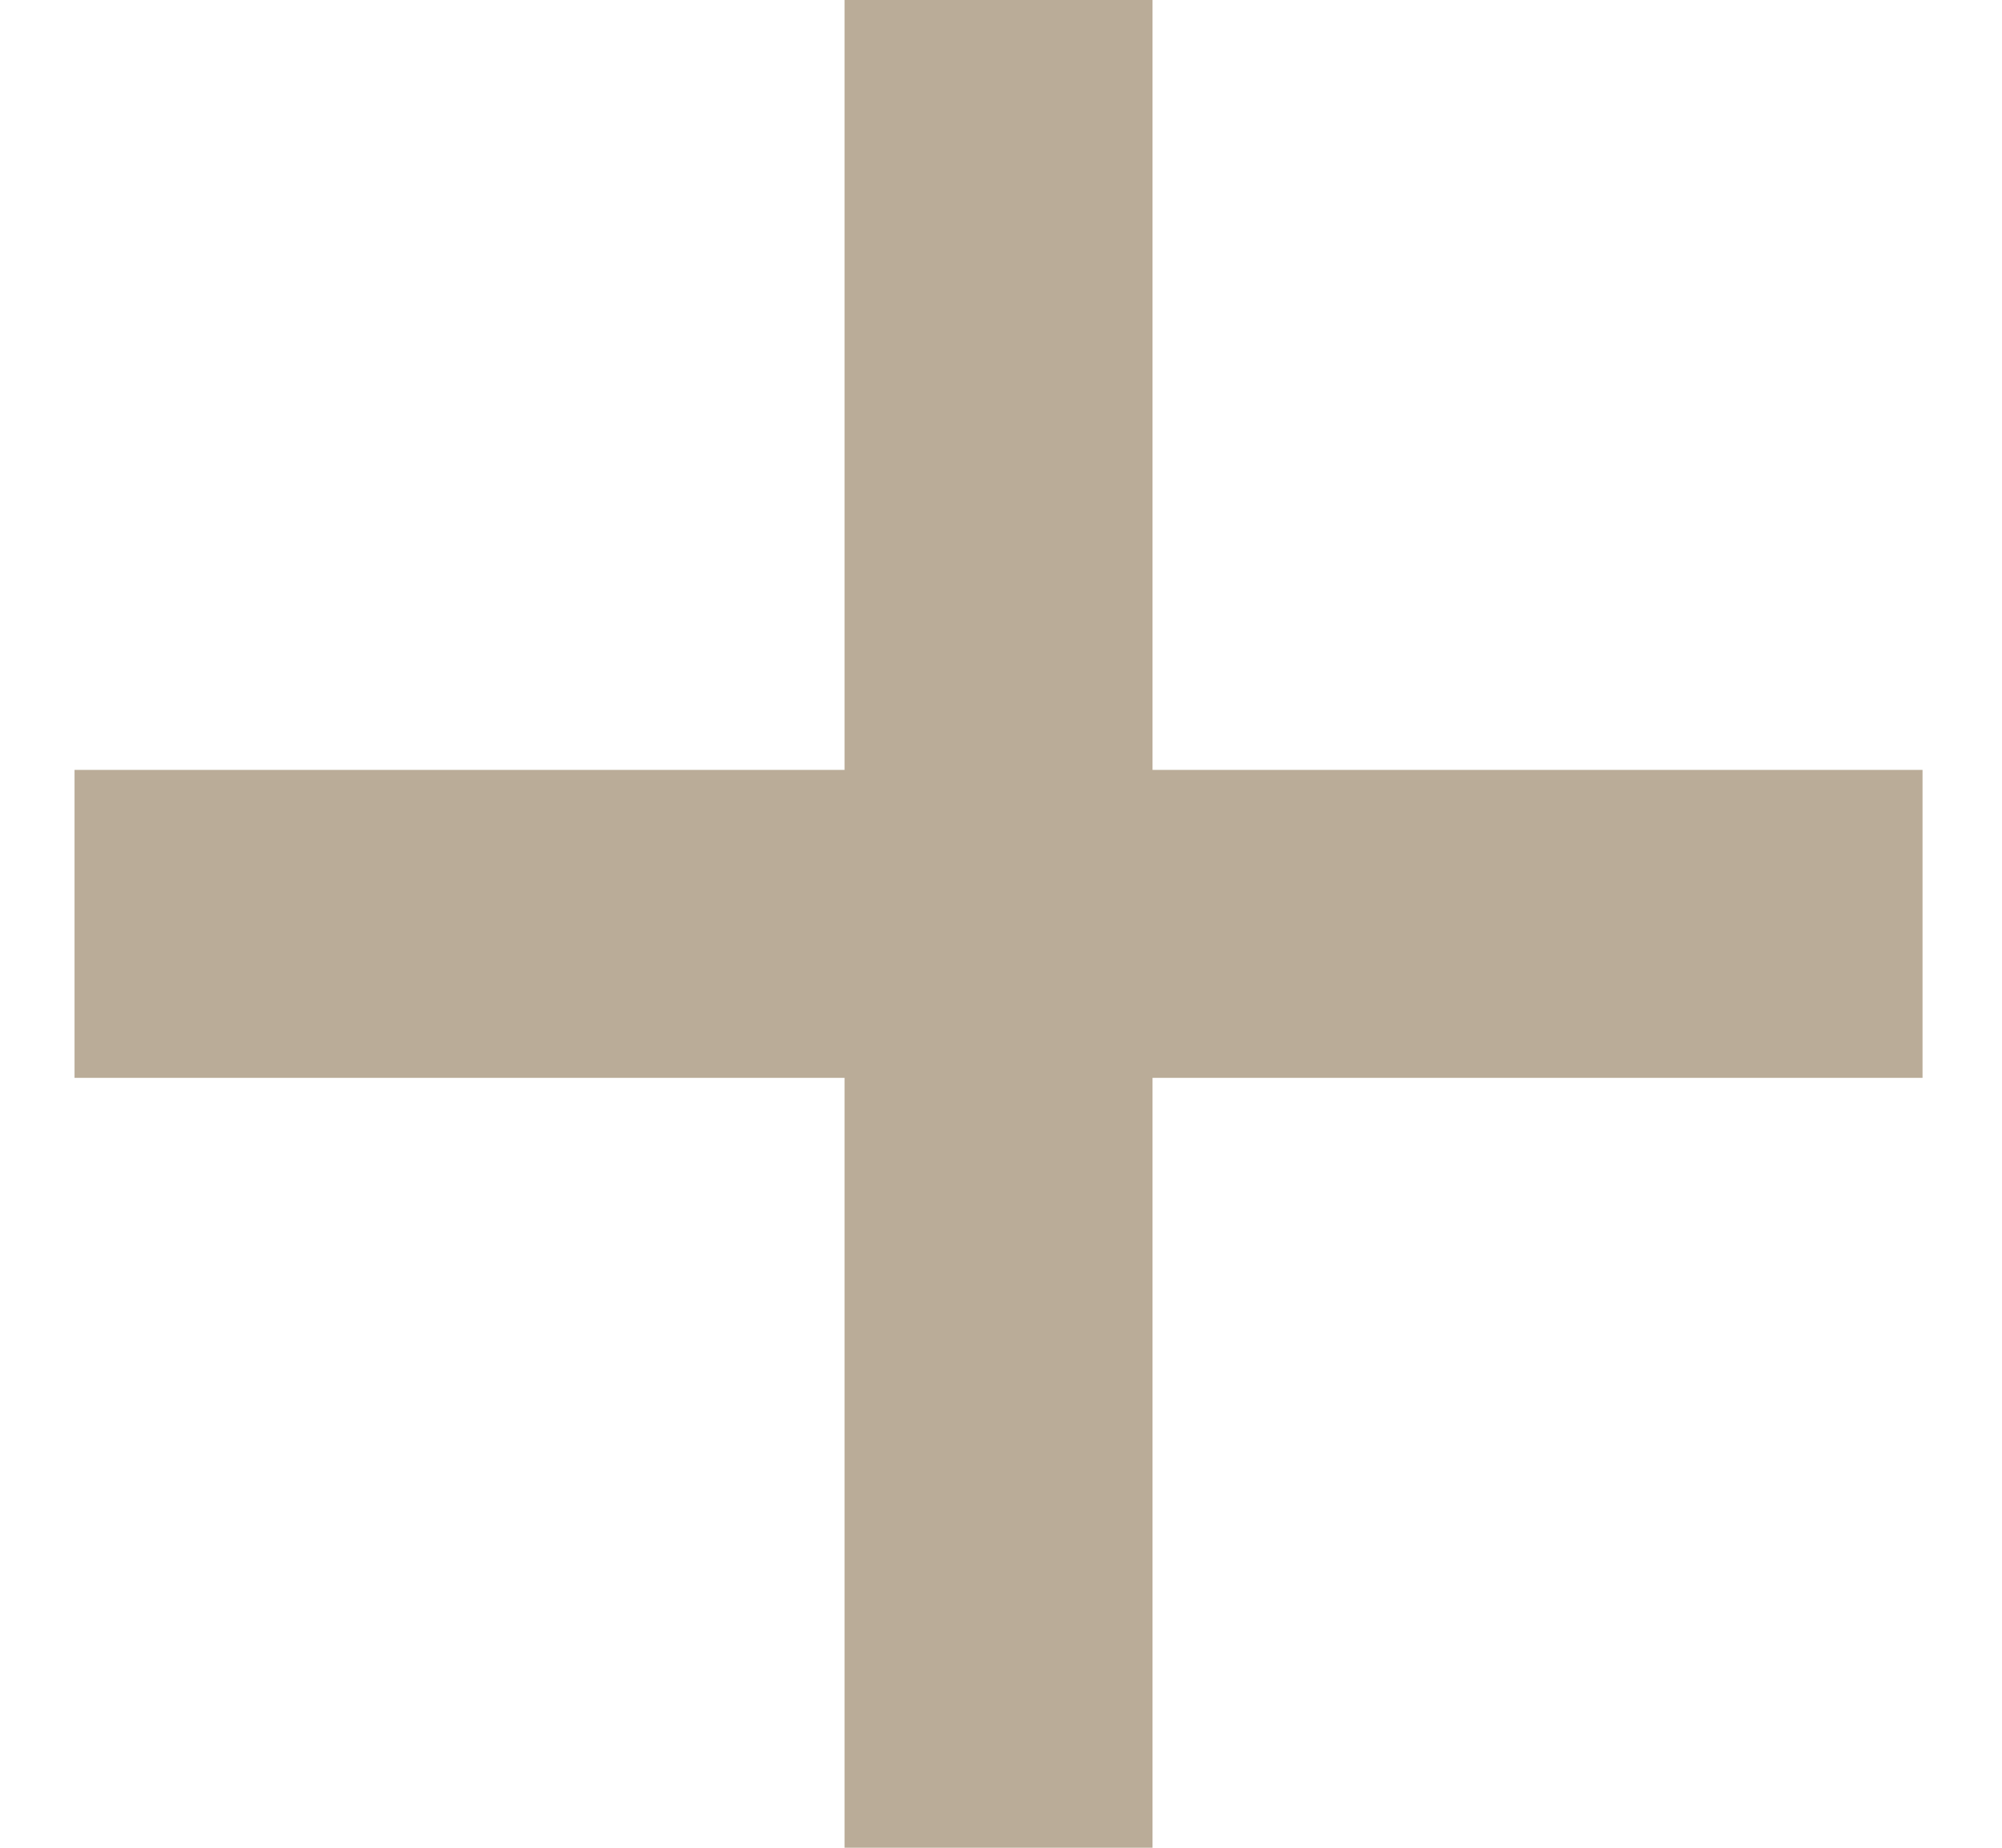
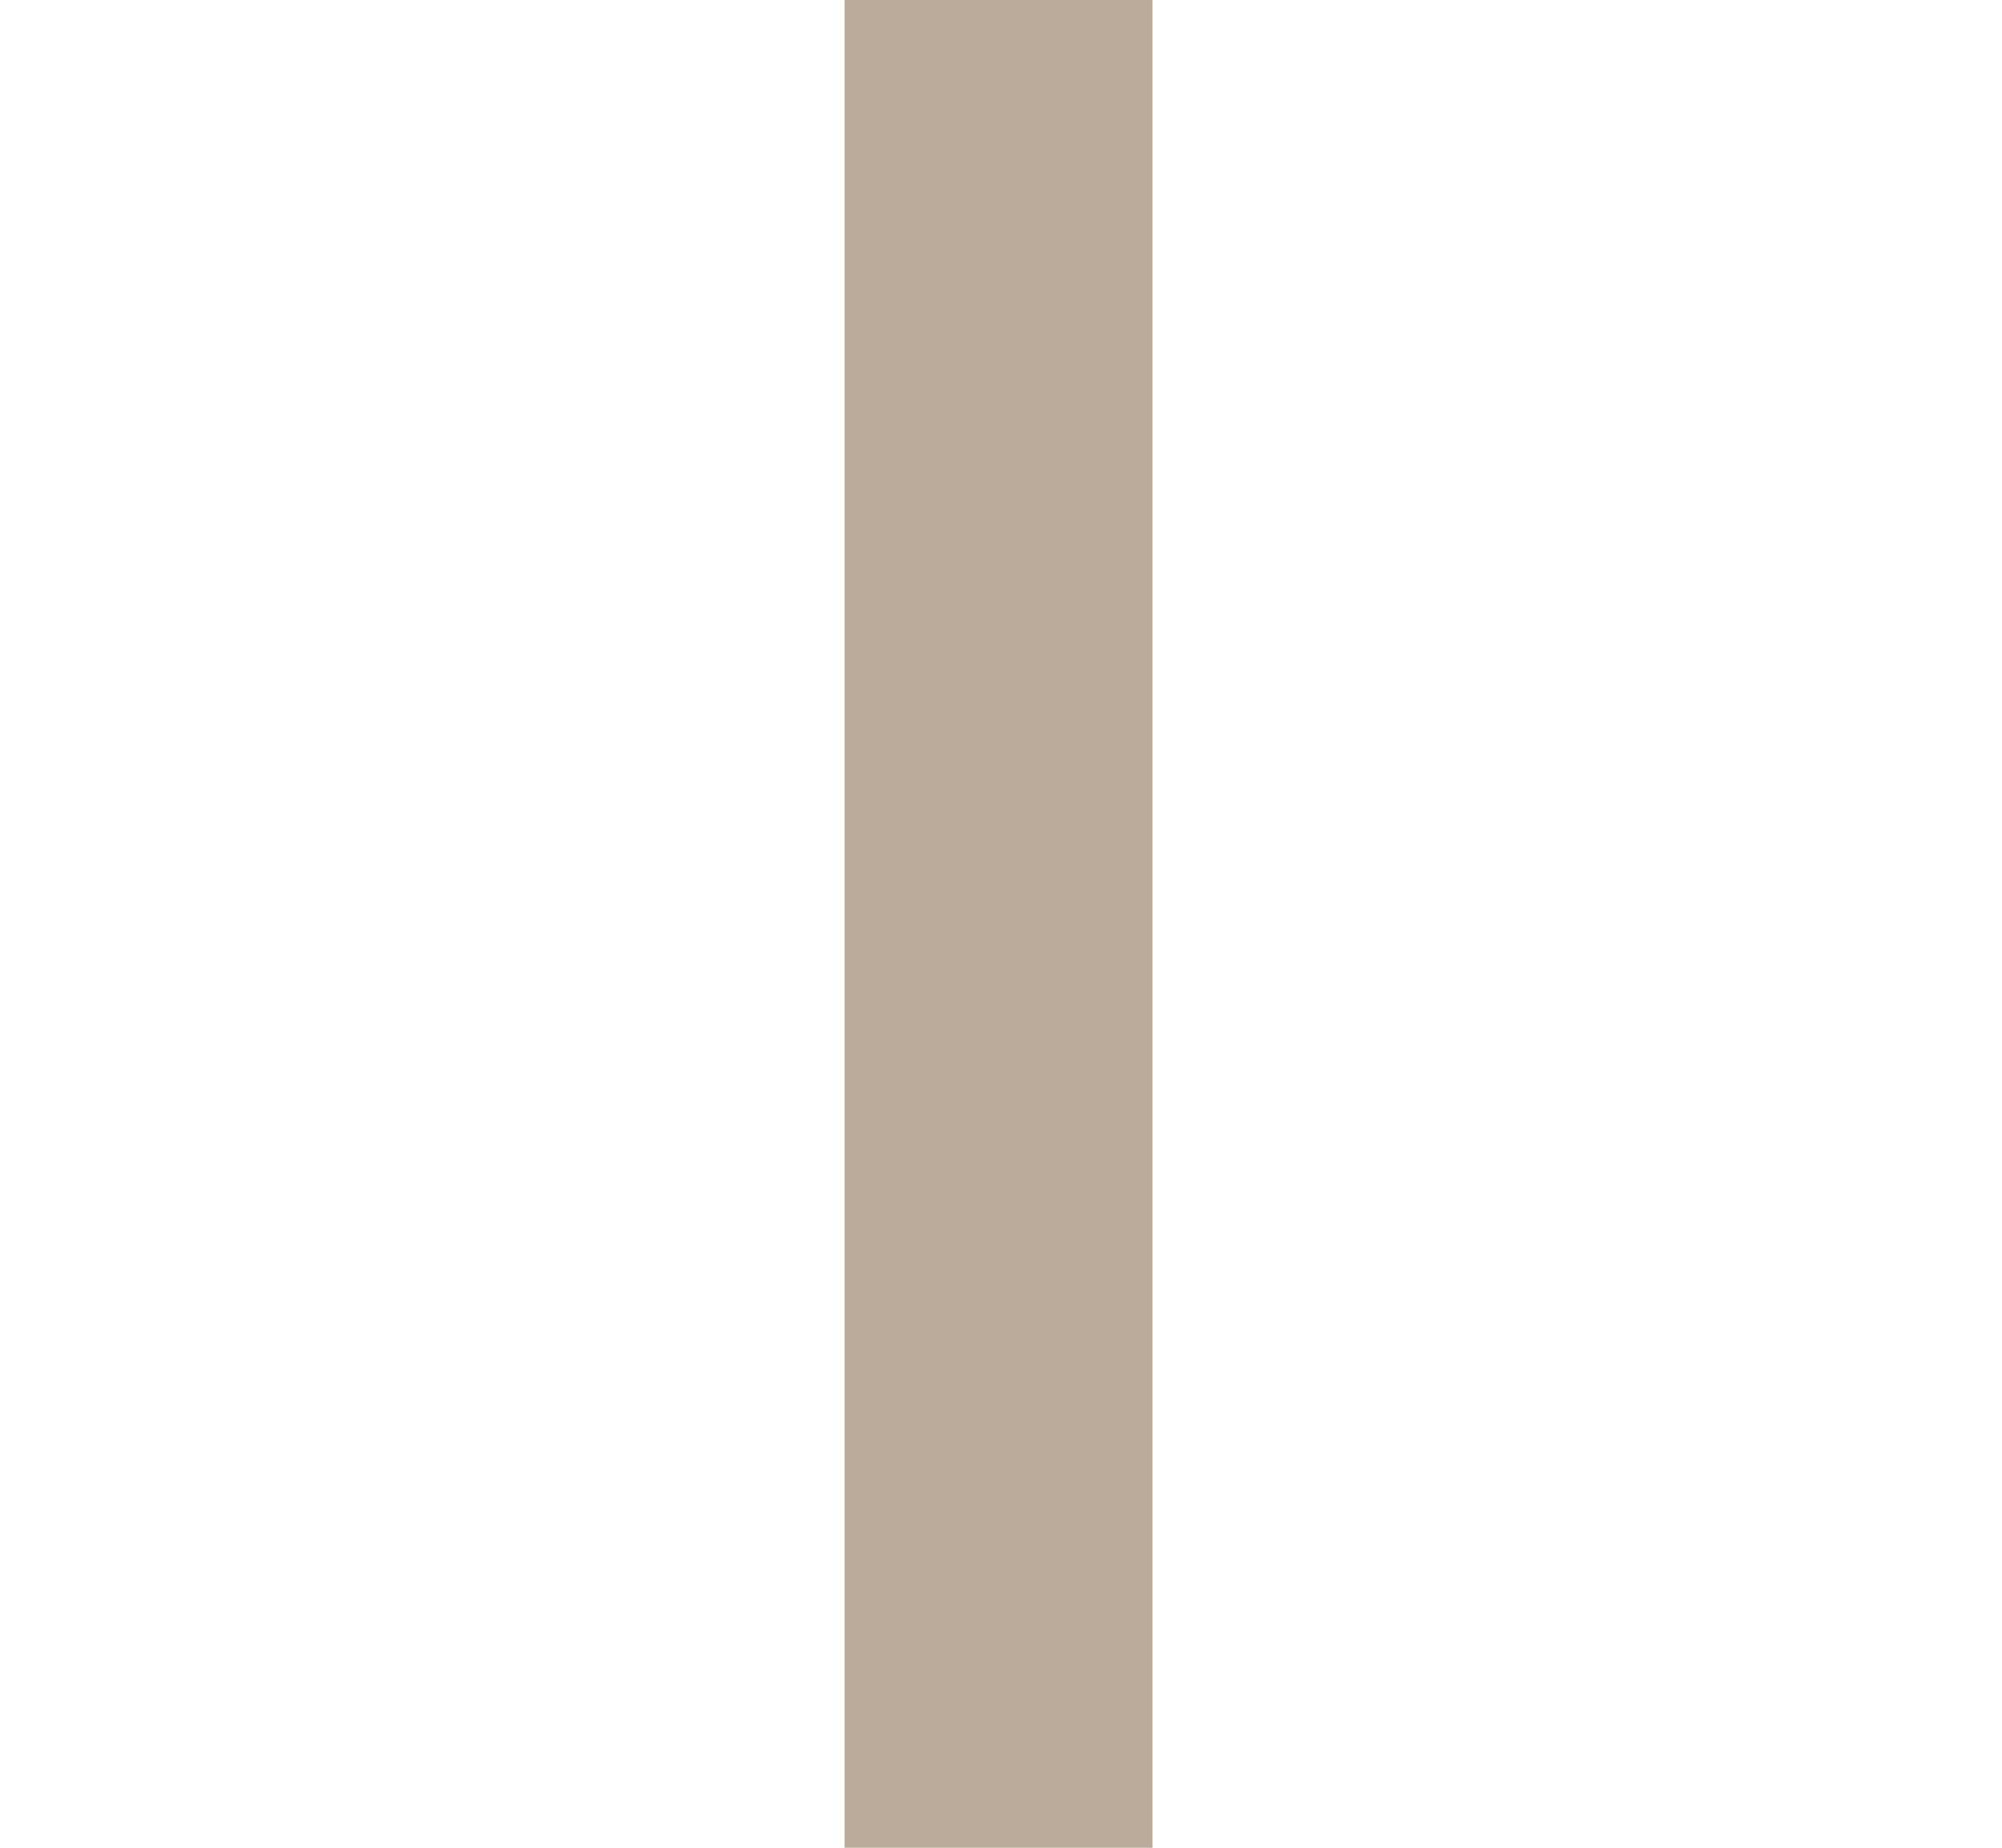
<svg xmlns="http://www.w3.org/2000/svg" width="13" height="12" viewBox="0 0 13 12" fill="none">
-   <path d="M0.484 6H12.484" stroke="#BAAC98" stroke-width="2" />
  <path d="M6.484 0L6.484 12" stroke="#BAAC98" stroke-width="2" />
</svg>